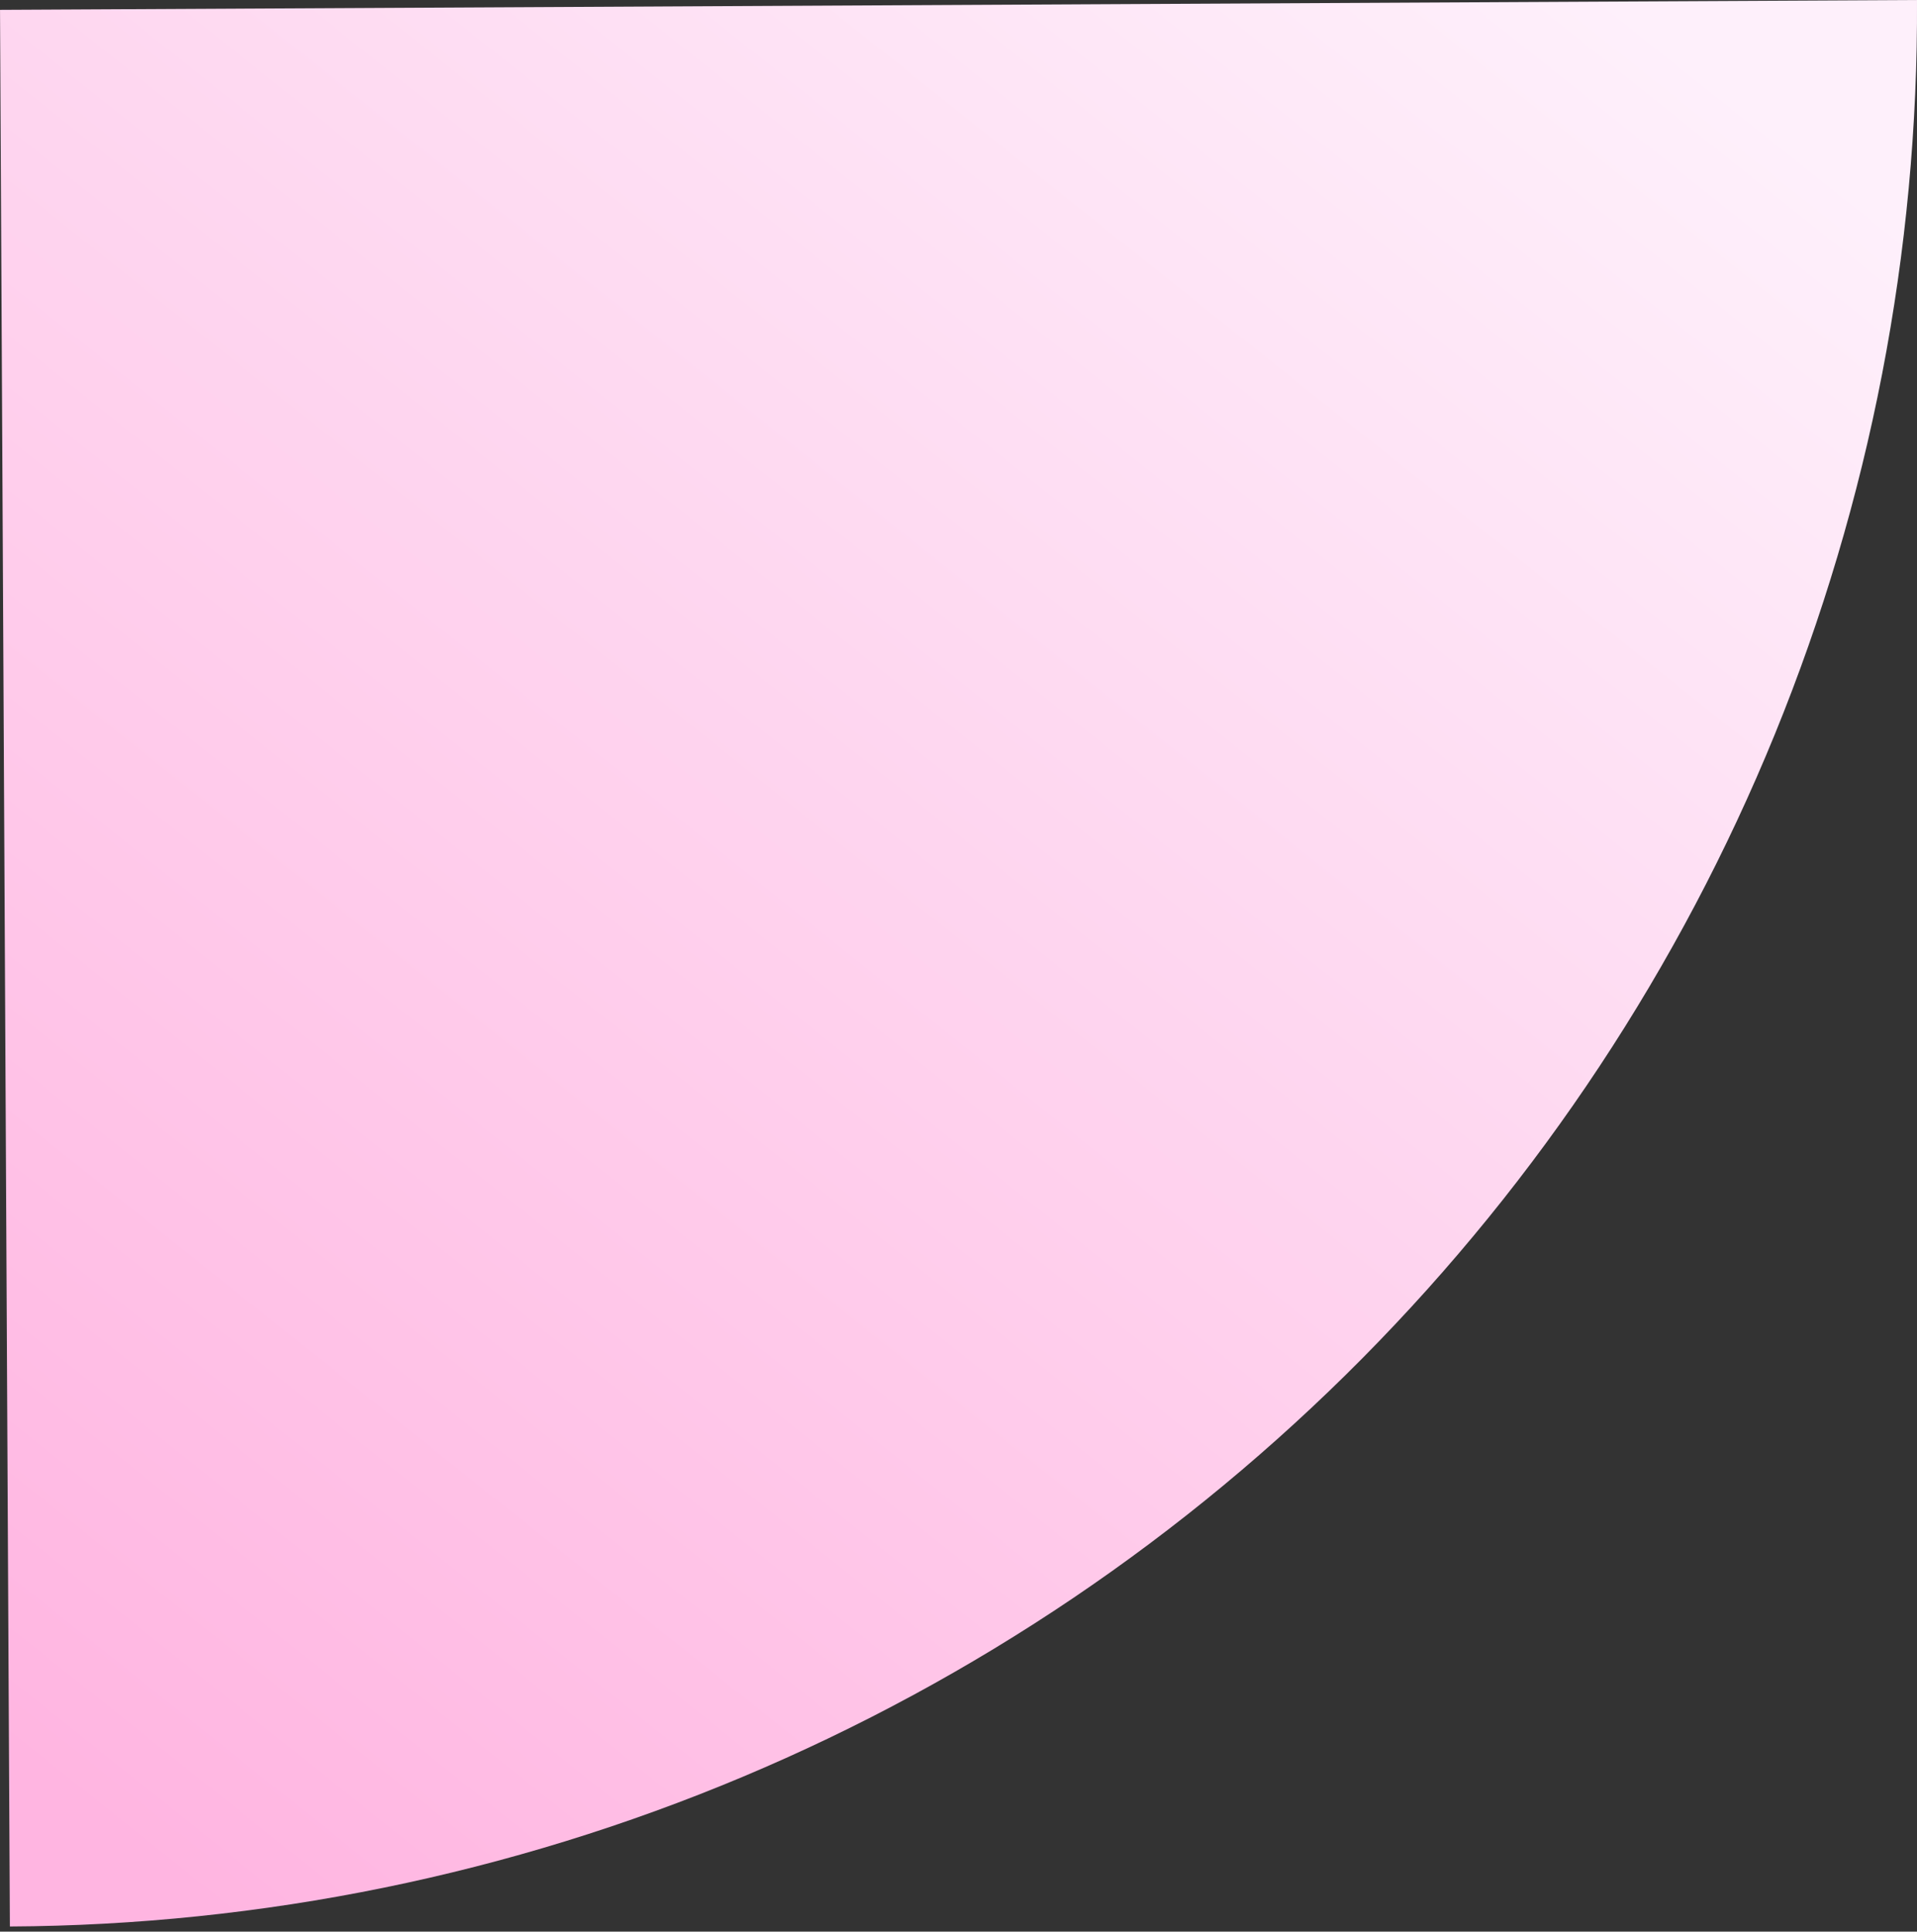
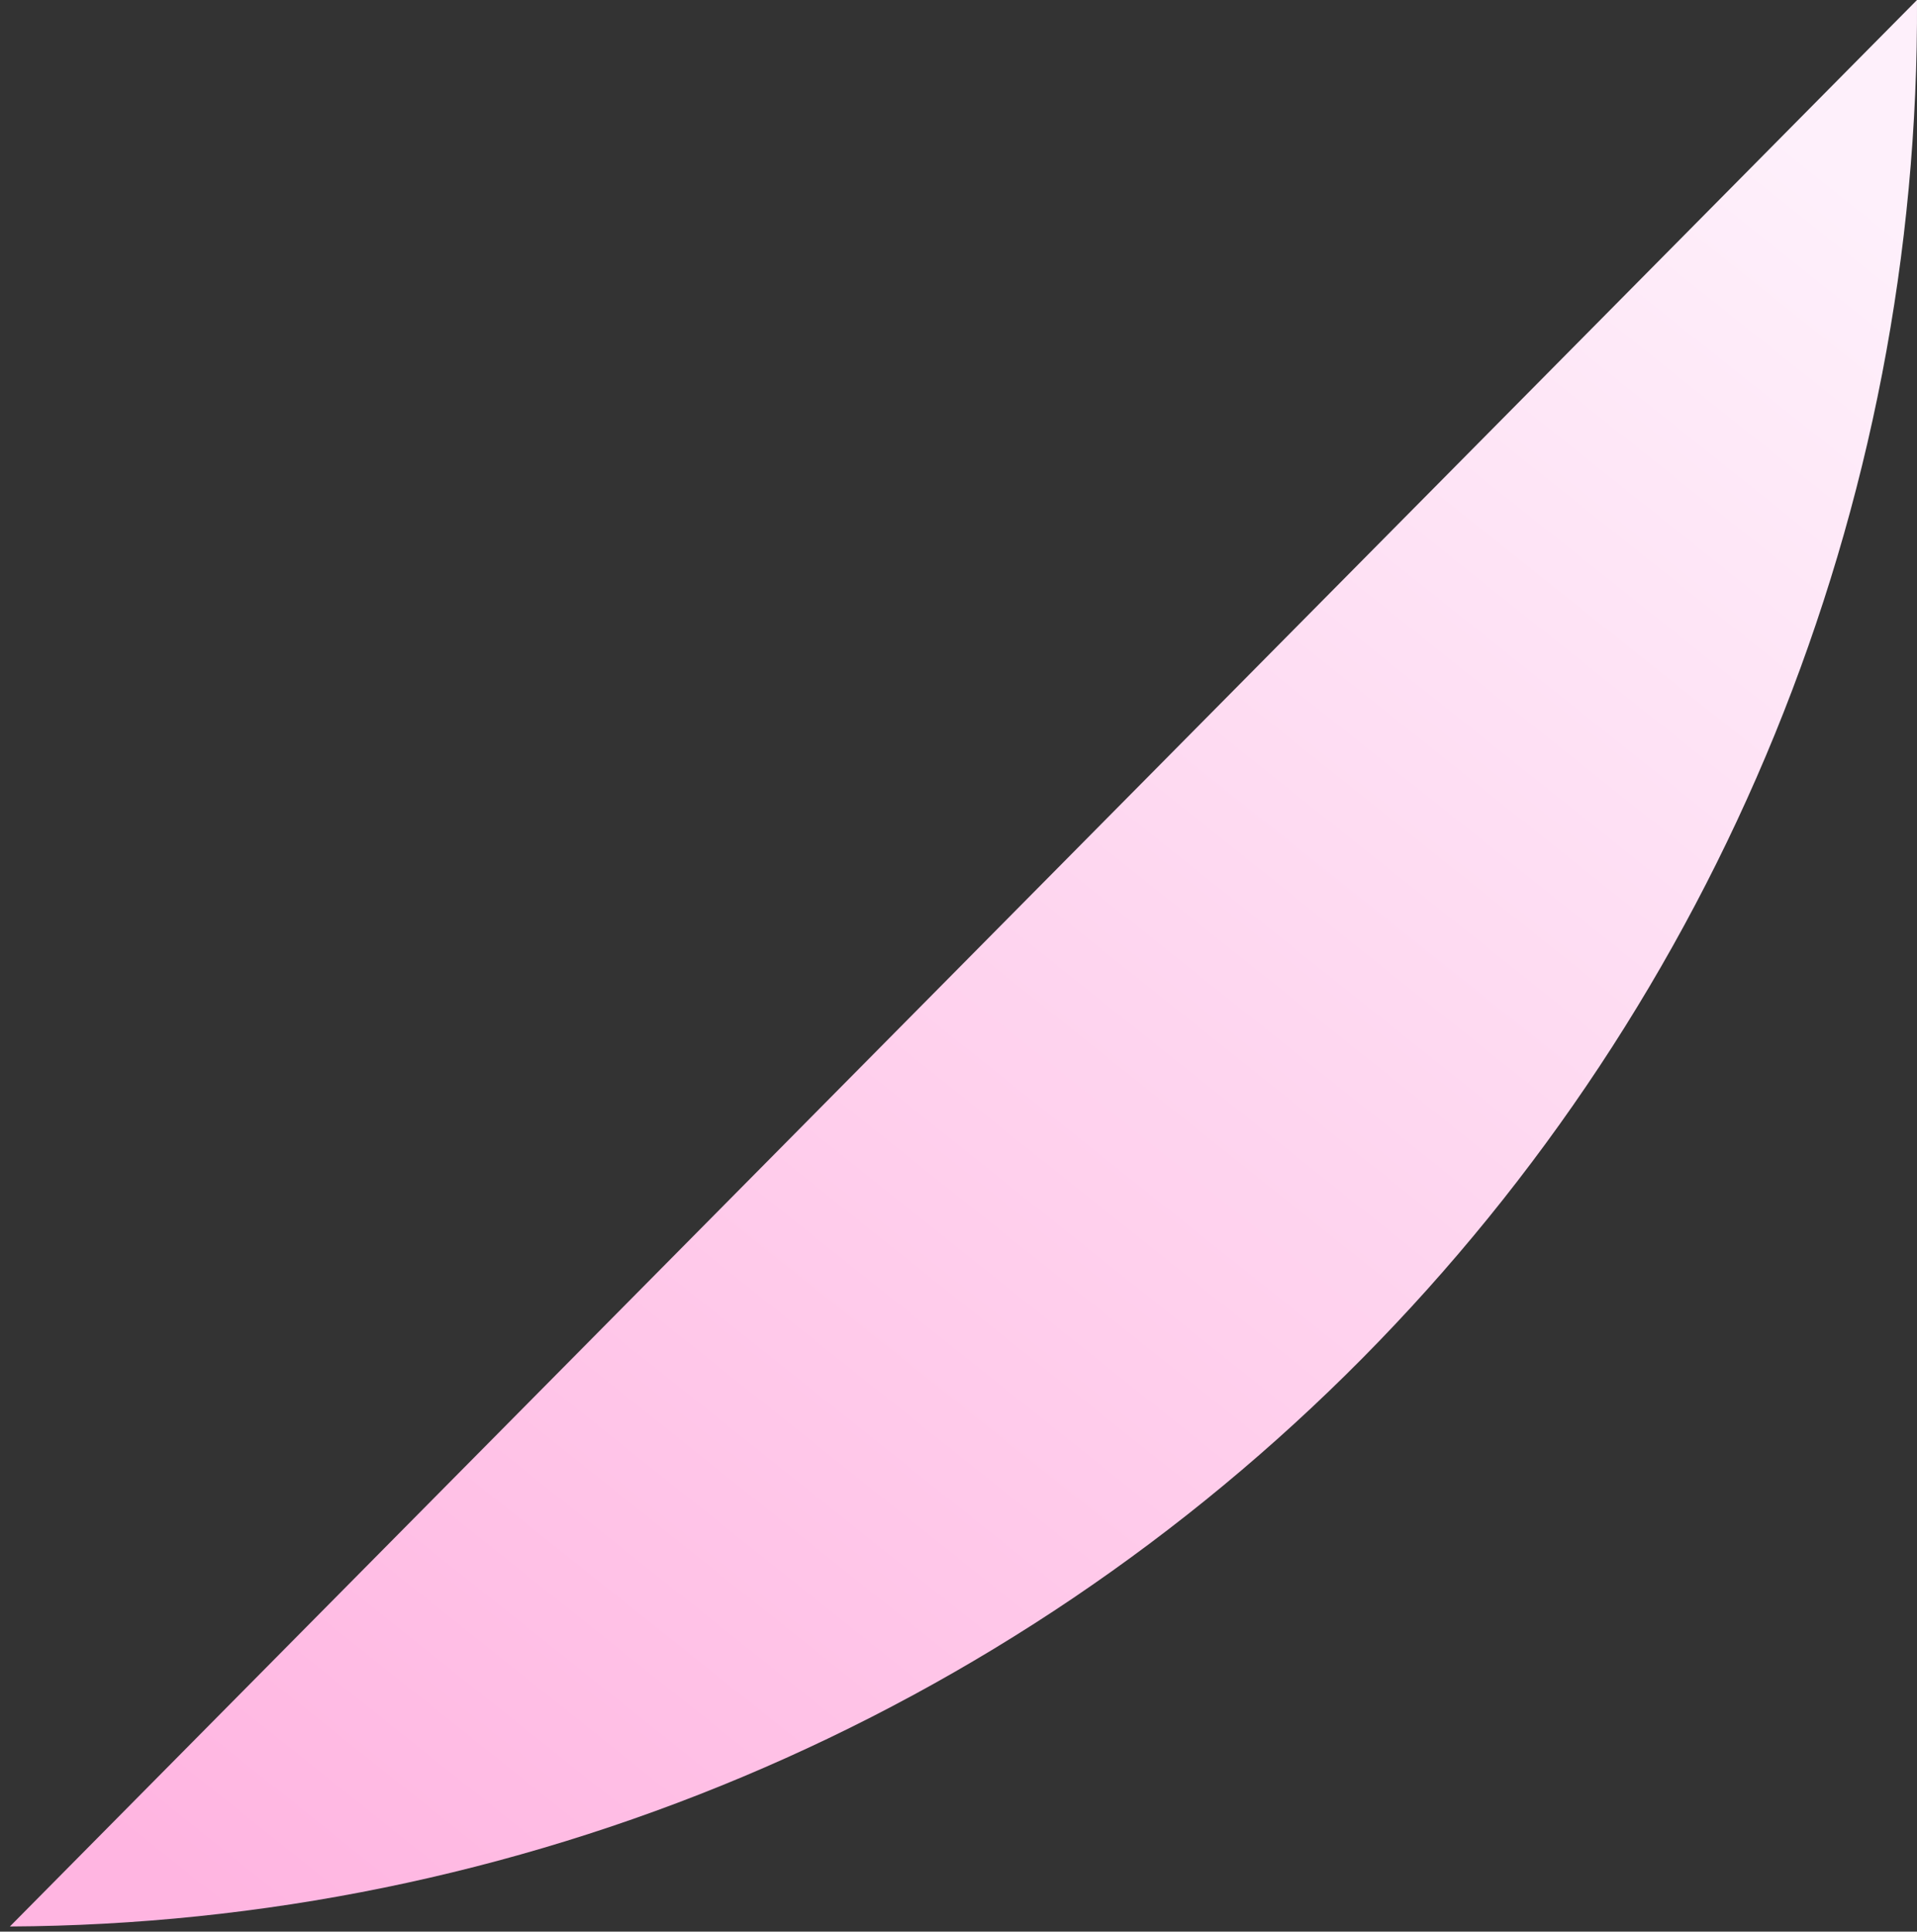
<svg xmlns="http://www.w3.org/2000/svg" width="256" height="258" viewBox="0 0 256 258" fill="none">
  <rect x="0" y="0" width="256" height="258" fill="#333333" stroke="none" />
-   <path d="M1.319 257.312C34.937 257.139 68.191 250.347 99.184 237.322C130.177 224.297 158.301 205.296 181.95 181.402C205.6 157.509 224.311 129.191 237.017 98.066C249.722 66.941 256.173 33.618 256 0L0.003 1.315L1.319 257.312Z" fill="url(#paint0_linear_766_6611)" />
+   <path d="M1.319 257.312C34.937 257.139 68.191 250.347 99.184 237.322C130.177 224.297 158.301 205.296 181.95 181.402C205.6 157.509 224.311 129.191 237.017 98.066C249.722 66.941 256.173 33.618 256 0L1.319 257.312Z" fill="url(#paint0_linear_766_6611)" />
  <defs>
    <linearGradient id="paint0_linear_766_6611" x1="13.59" y1="244.421" x2="212.025" y2="-4.186" gradientUnits="userSpaceOnUse">
      <stop stop-color="#FFB5E1" />
      <stop offset="1" stop-color="#FEF0FB" />
    </linearGradient>
  </defs>
</svg>